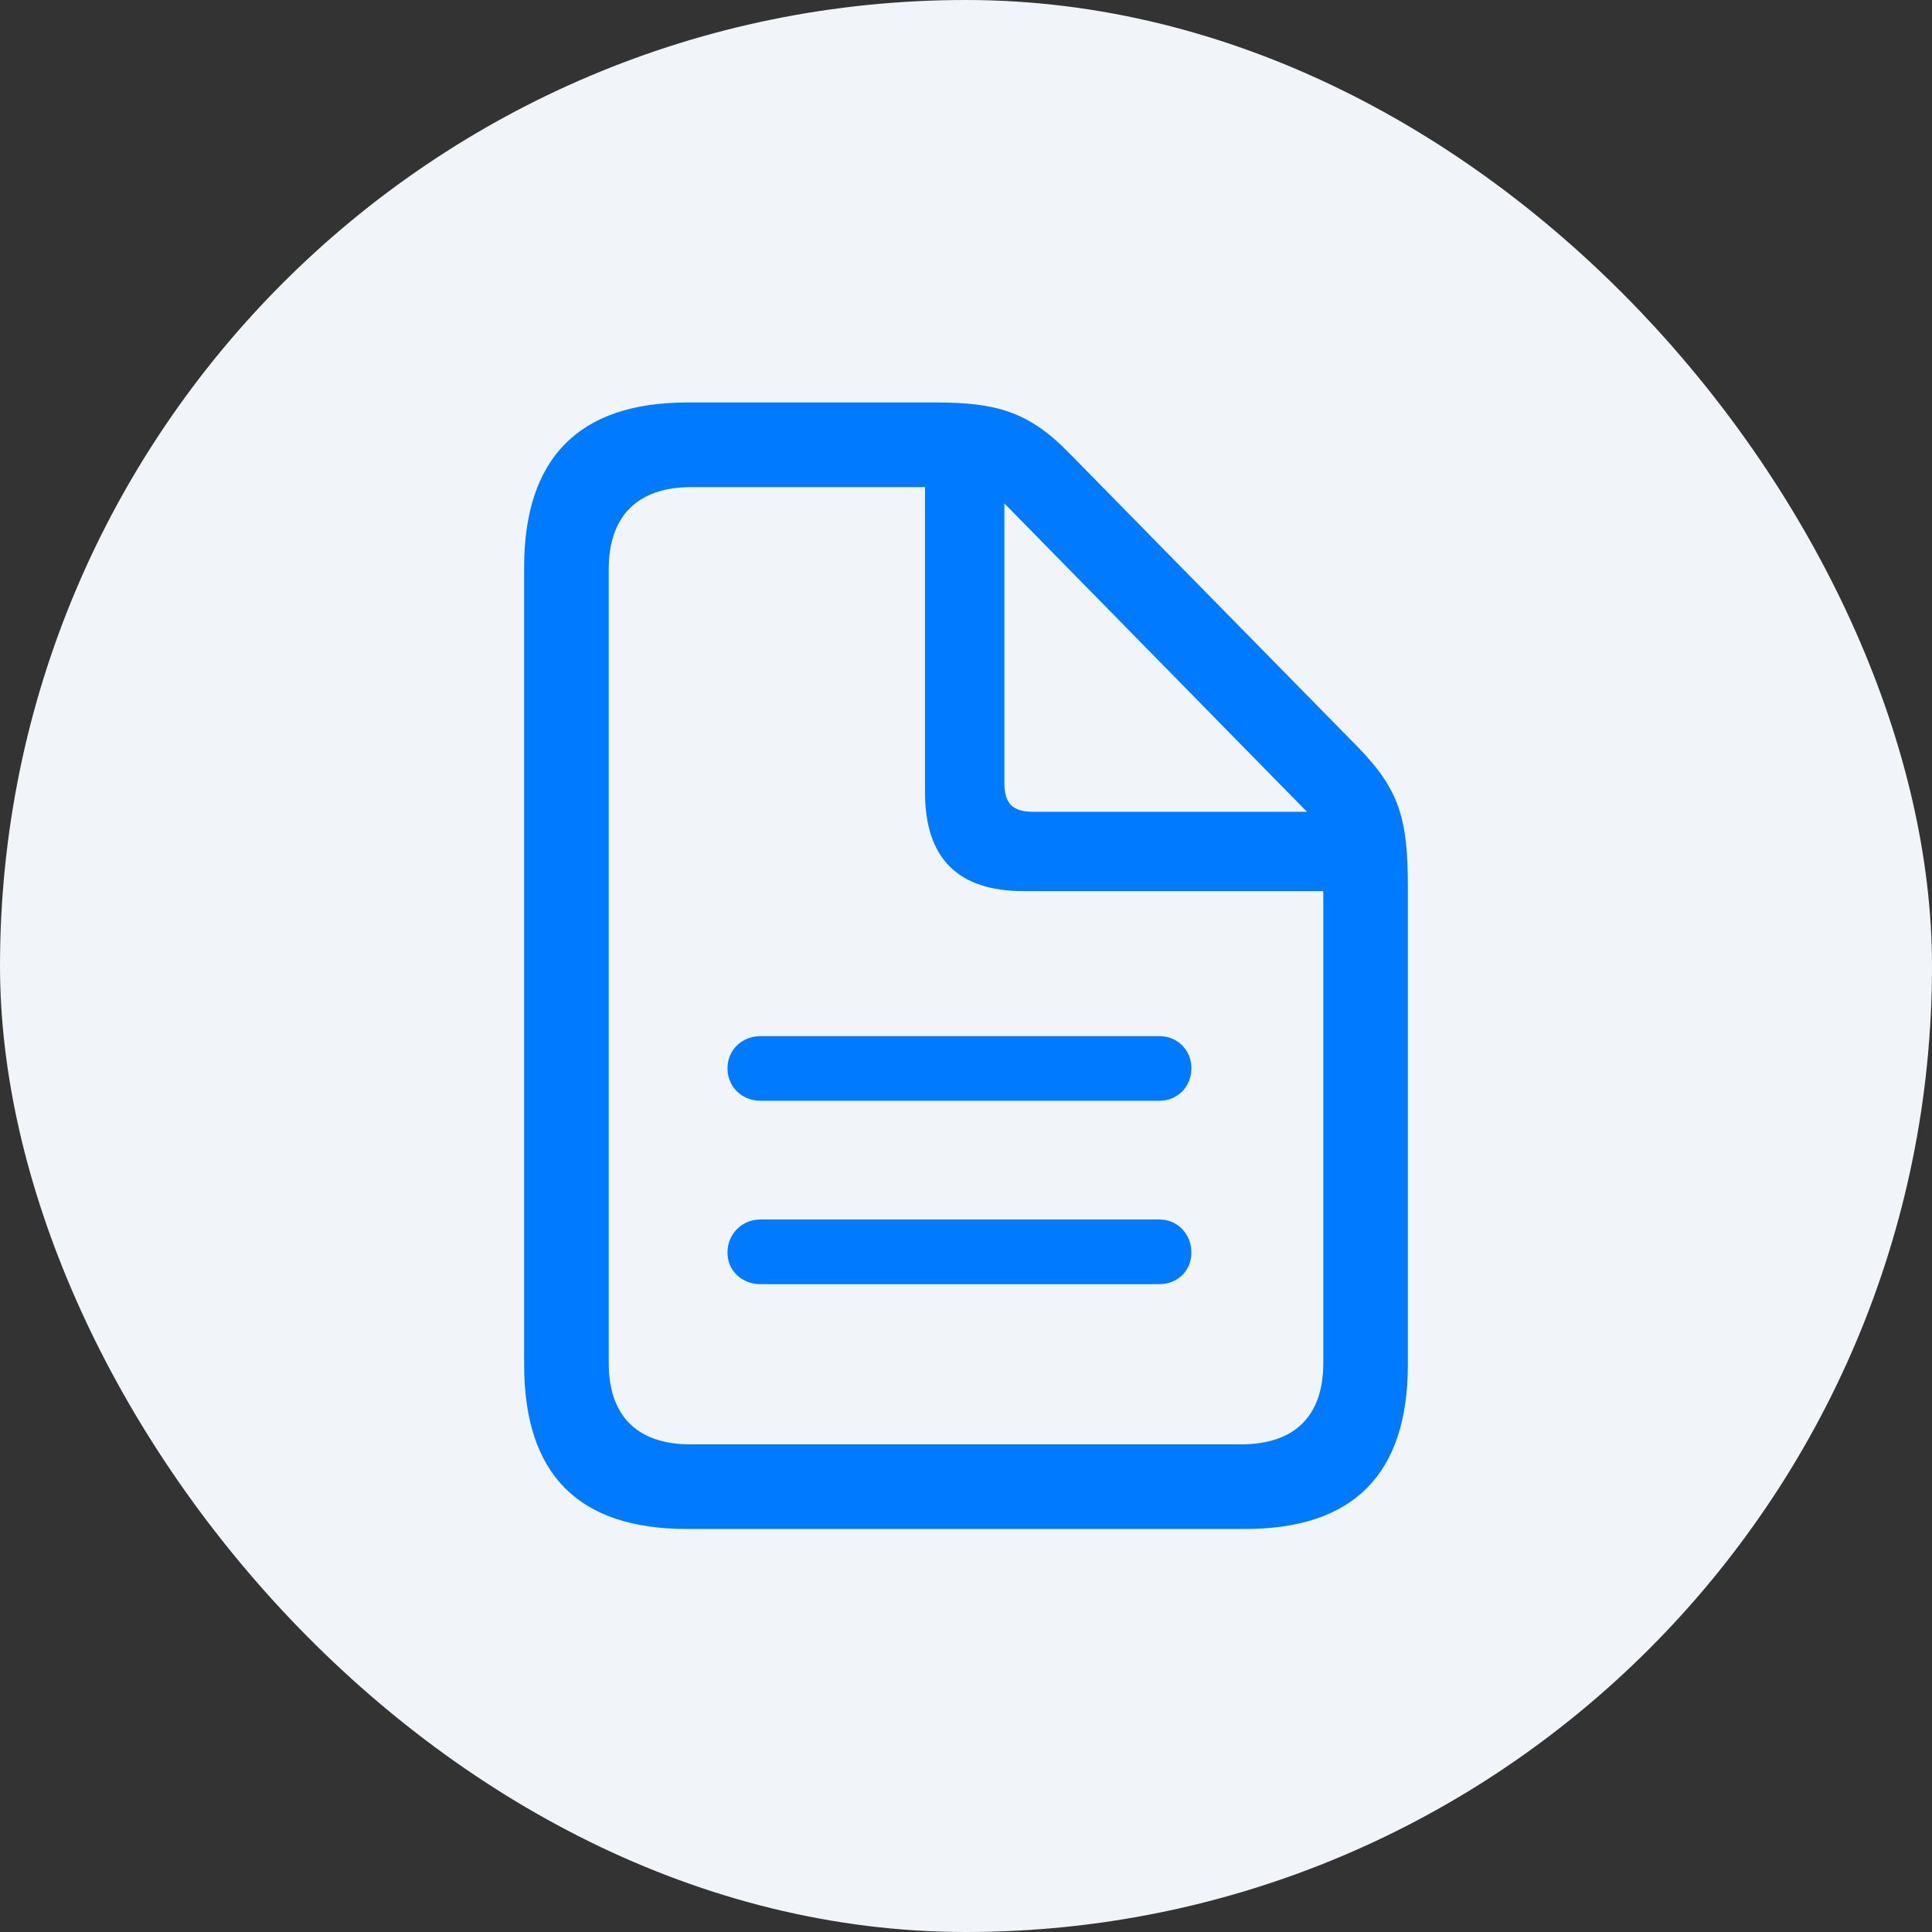
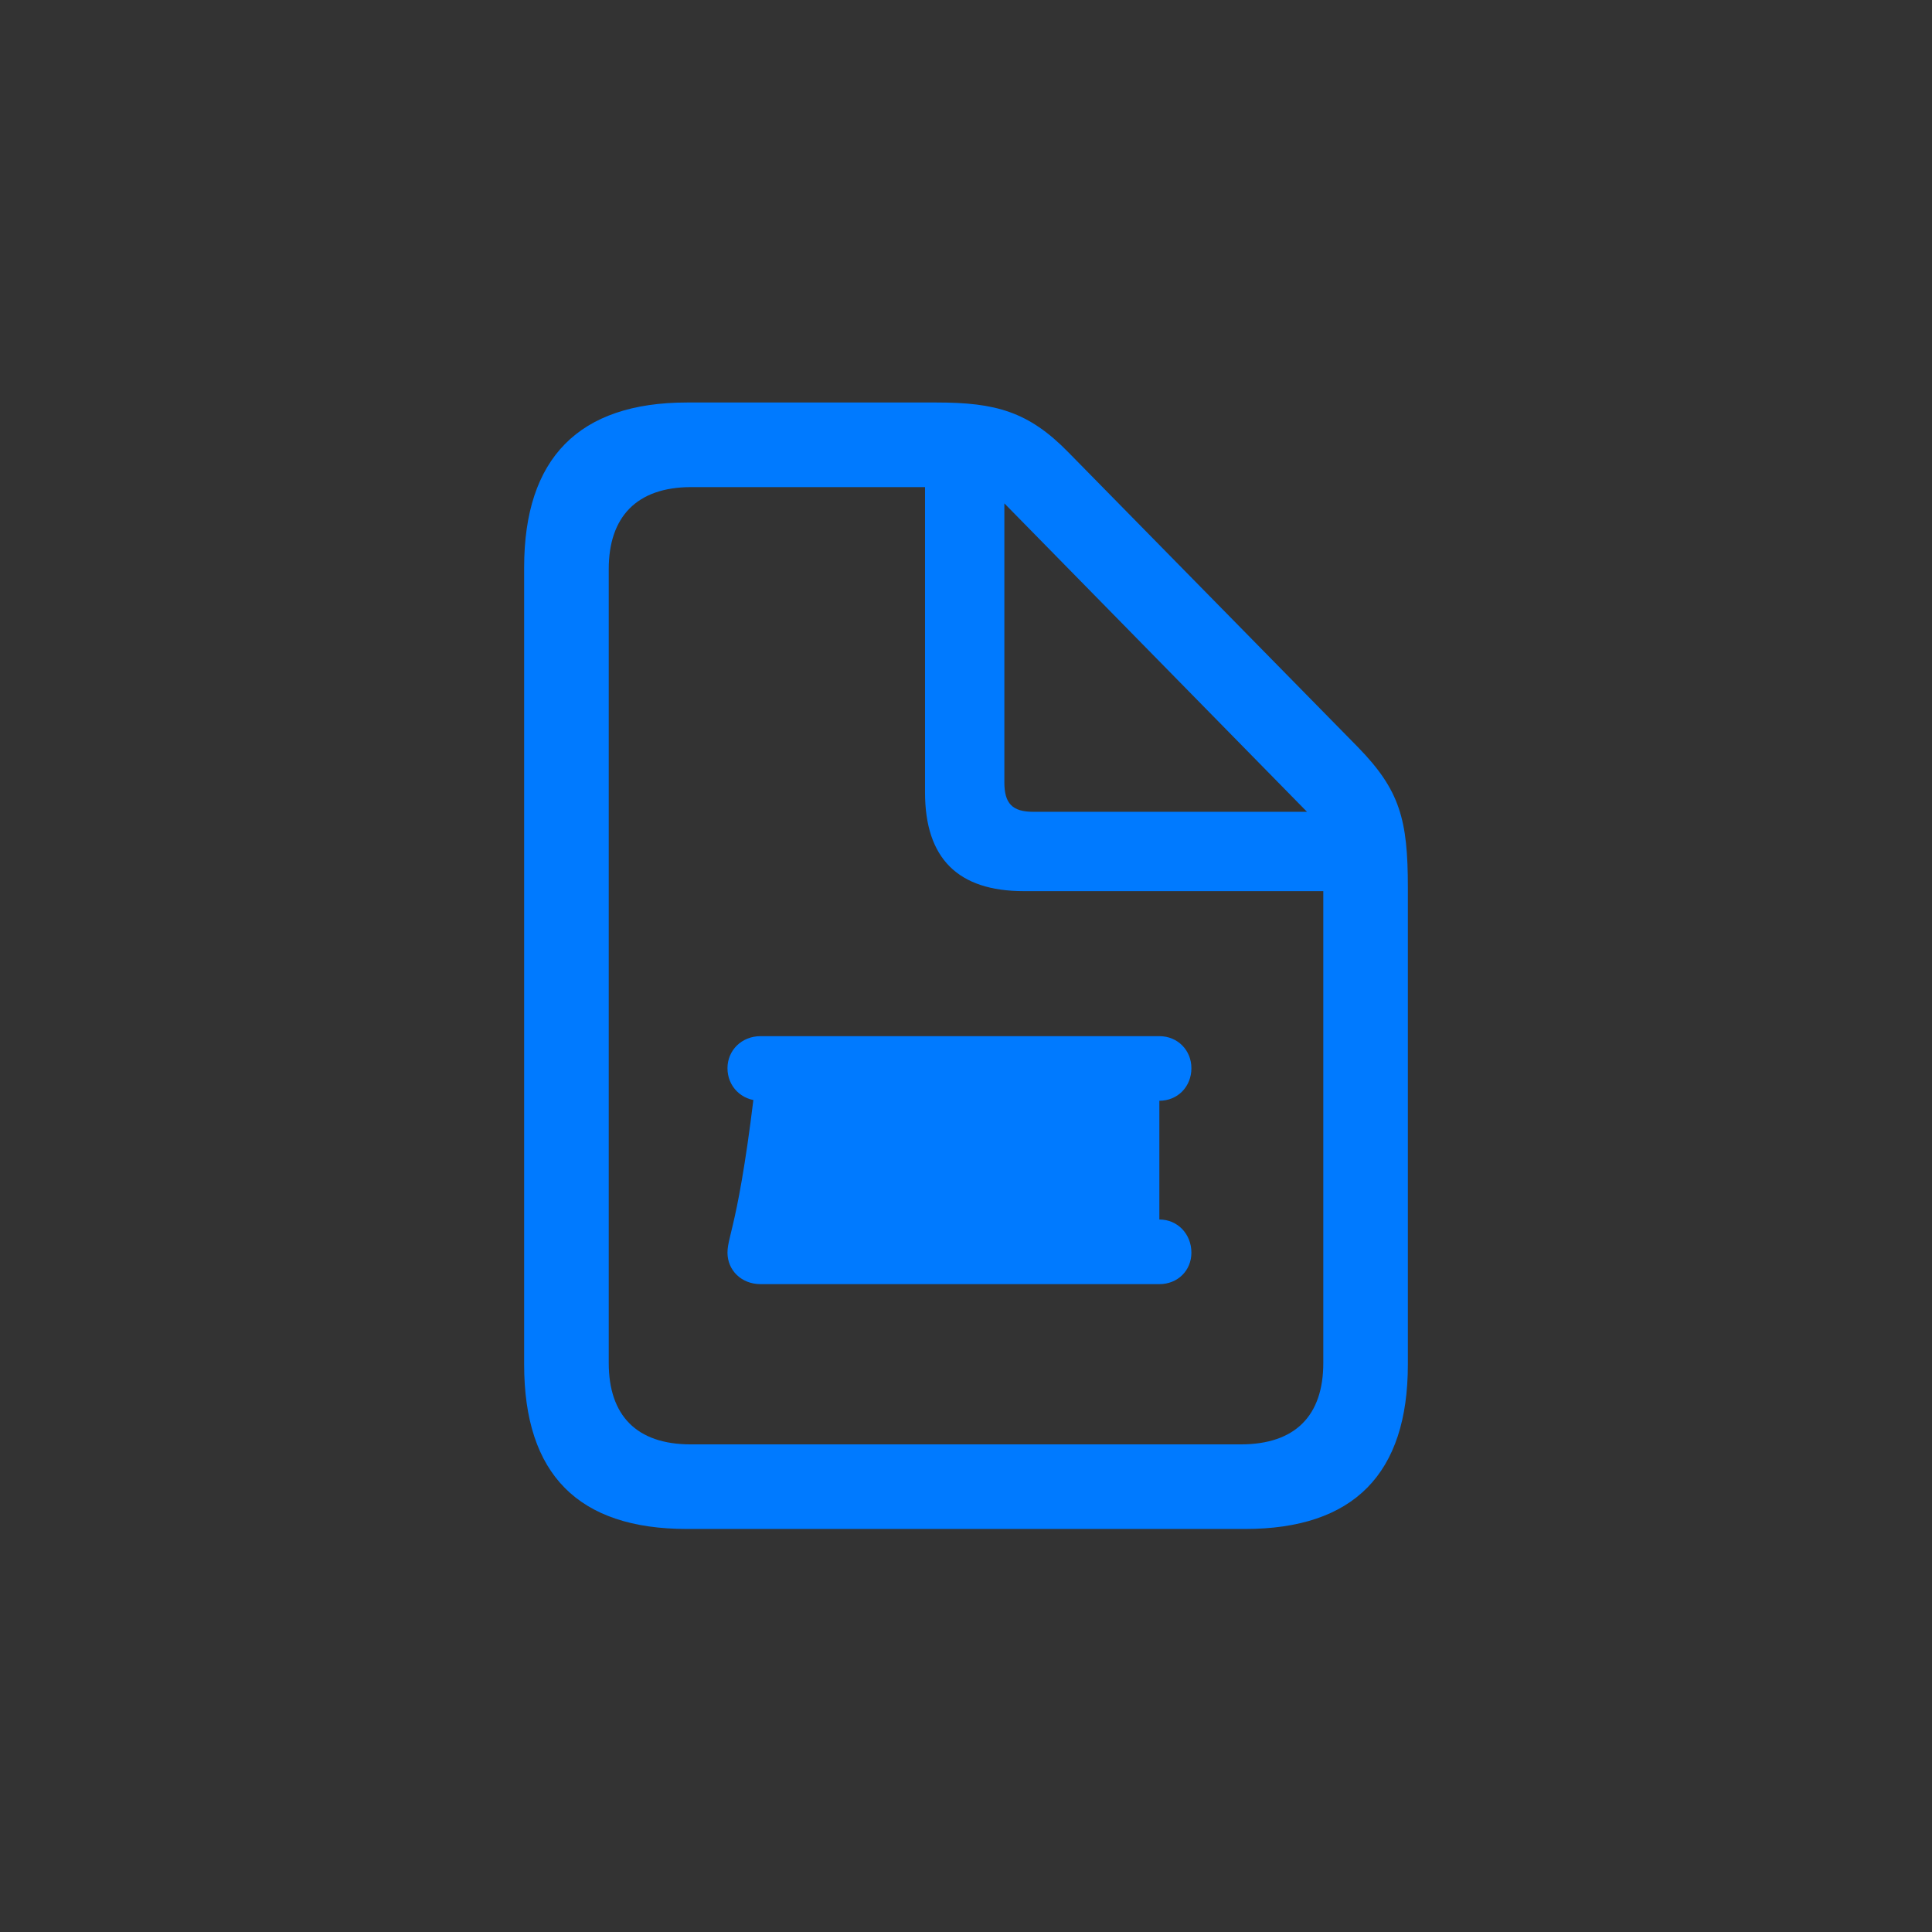
<svg xmlns="http://www.w3.org/2000/svg" width="48" height="48" viewBox="0 0 48 48" fill="none">
  <rect x="0" y="0" width="48" height="48" fill="#333333" stroke="none" />
-   <rect width="48" height="48" rx="24" fill="#F1F5F9" />
  <g clip-path="url(#clip0_1369_3707)">
-     <path d="M28.804 25.743H18.896C18.426 25.743 18.074 26.095 18.074 26.539C18.074 26.996 18.426 27.348 18.896 27.348H28.804C29.261 27.348 29.6 26.996 29.6 26.539C29.6 26.095 29.261 25.743 28.804 25.743ZM28.804 30.298H18.896C18.426 30.298 18.074 30.664 18.074 31.121C18.074 31.565 18.426 31.904 18.896 31.904H28.804C29.261 31.904 29.6 31.565 29.6 31.121C29.6 30.664 29.261 30.298 28.804 30.298ZM17.069 37.987H30.931C33.634 37.987 34.978 36.616 34.978 33.901V22.049C34.978 20.364 34.782 19.634 33.738 18.563L26.546 11.24C25.553 10.222 24.731 10 23.269 10H17.069C14.38 10 13.022 11.384 13.022 14.099V33.901C13.022 36.629 14.367 37.987 17.069 37.987ZM17.16 35.885C15.815 35.885 15.124 35.167 15.124 33.862V14.138C15.124 12.846 15.815 12.102 17.173 12.102H22.982V19.686C22.982 21.331 23.804 22.14 25.436 22.14H32.877V33.862C32.877 35.167 32.185 35.885 30.827 35.885H17.16ZM25.671 20.169C25.149 20.169 24.953 19.96 24.953 19.438V12.506L32.472 20.169H25.671Z" fill="#007AFF" />
+     <path d="M28.804 25.743H18.896C18.426 25.743 18.074 26.095 18.074 26.539C18.074 26.996 18.426 27.348 18.896 27.348H28.804C29.261 27.348 29.6 26.996 29.6 26.539C29.6 26.095 29.261 25.743 28.804 25.743ZH18.896C18.426 30.298 18.074 30.664 18.074 31.121C18.074 31.565 18.426 31.904 18.896 31.904H28.804C29.261 31.904 29.6 31.565 29.6 31.121C29.6 30.664 29.261 30.298 28.804 30.298ZM17.069 37.987H30.931C33.634 37.987 34.978 36.616 34.978 33.901V22.049C34.978 20.364 34.782 19.634 33.738 18.563L26.546 11.24C25.553 10.222 24.731 10 23.269 10H17.069C14.38 10 13.022 11.384 13.022 14.099V33.901C13.022 36.629 14.367 37.987 17.069 37.987ZM17.16 35.885C15.815 35.885 15.124 35.167 15.124 33.862V14.138C15.124 12.846 15.815 12.102 17.173 12.102H22.982V19.686C22.982 21.331 23.804 22.14 25.436 22.14H32.877V33.862C32.877 35.167 32.185 35.885 30.827 35.885H17.16ZM25.671 20.169C25.149 20.169 24.953 19.96 24.953 19.438V12.506L32.472 20.169H25.671Z" fill="#007AFF" />
  </g>
  <defs>
    <clipPath id="clip0_1369_3707">
      <rect width="21.956" height="28" fill="white" transform="translate(13.022 10)" />
    </clipPath>
  </defs>
</svg>